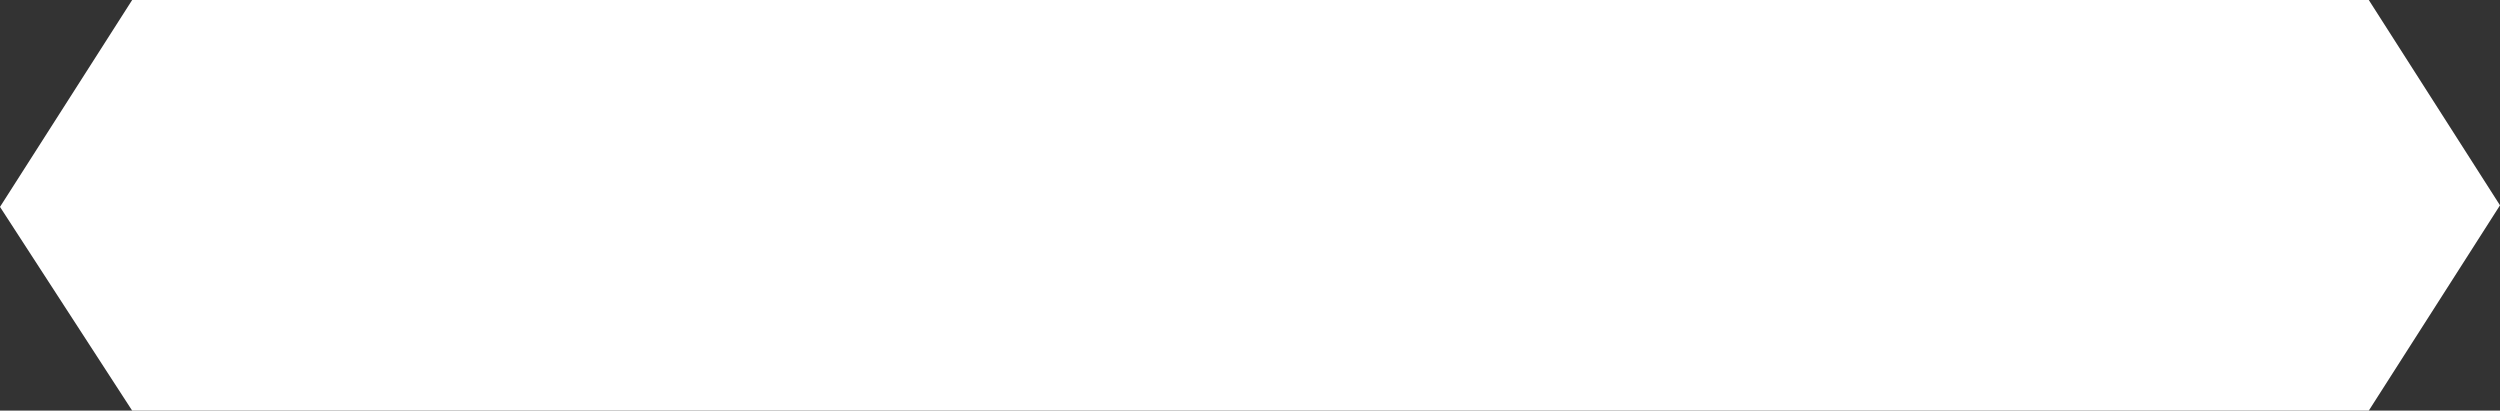
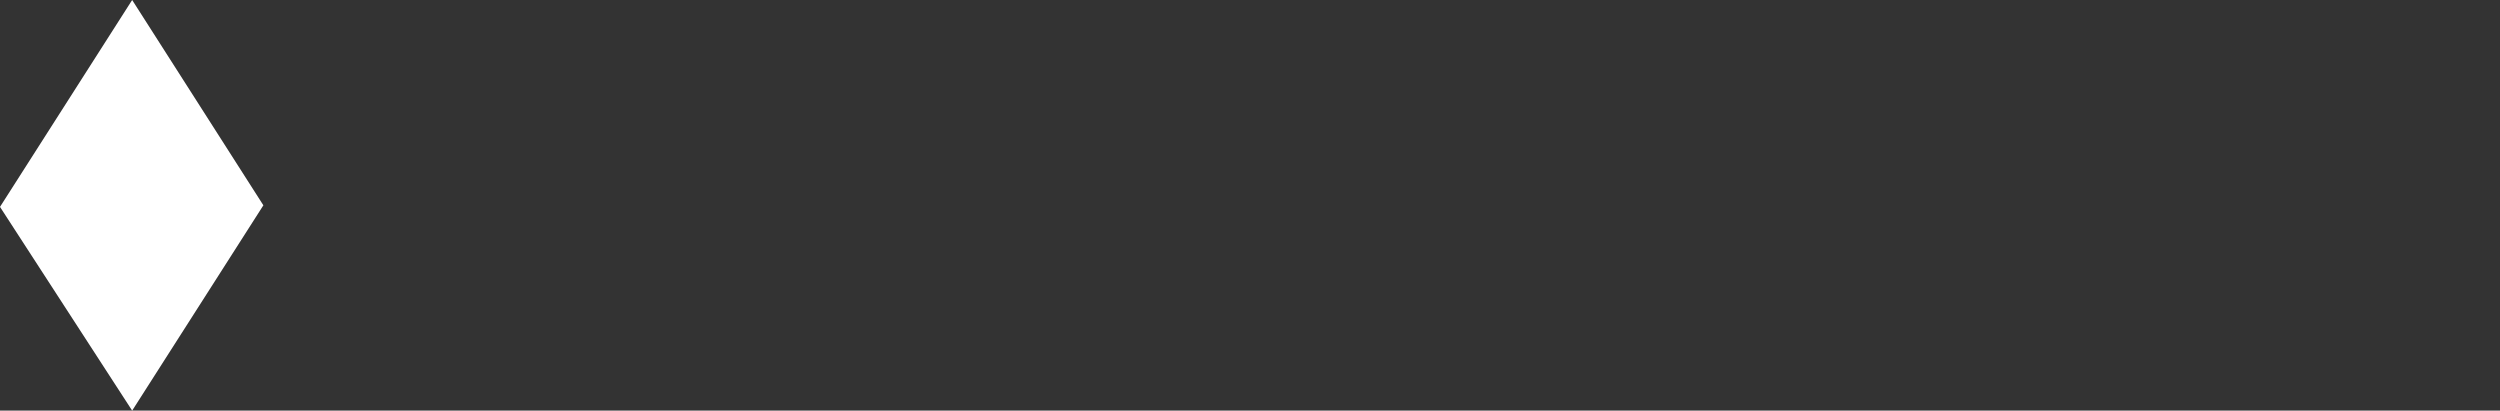
<svg xmlns="http://www.w3.org/2000/svg" id="a" viewBox="0 0 157.57 25.88">
  <rect x="0" y="0" width="157.57" height="25.88" fill="#333333" stroke="none" />
  <defs>
    <style>.c{fill:#fff;}</style>
  </defs>
  <g transform="matrix(1, 0, 0, 1, 0, 0)">
-     <path id="b" class="c" d="M149.3,25.88H8.33L0,13.04,8.33,0H149.3l8.27,12.94-8.27,12.94Z" />
+     <path id="b" class="c" d="M149.3,25.88H8.33L0,13.04,8.33,0l8.27,12.94-8.27,12.94Z" />
  </g>
</svg>